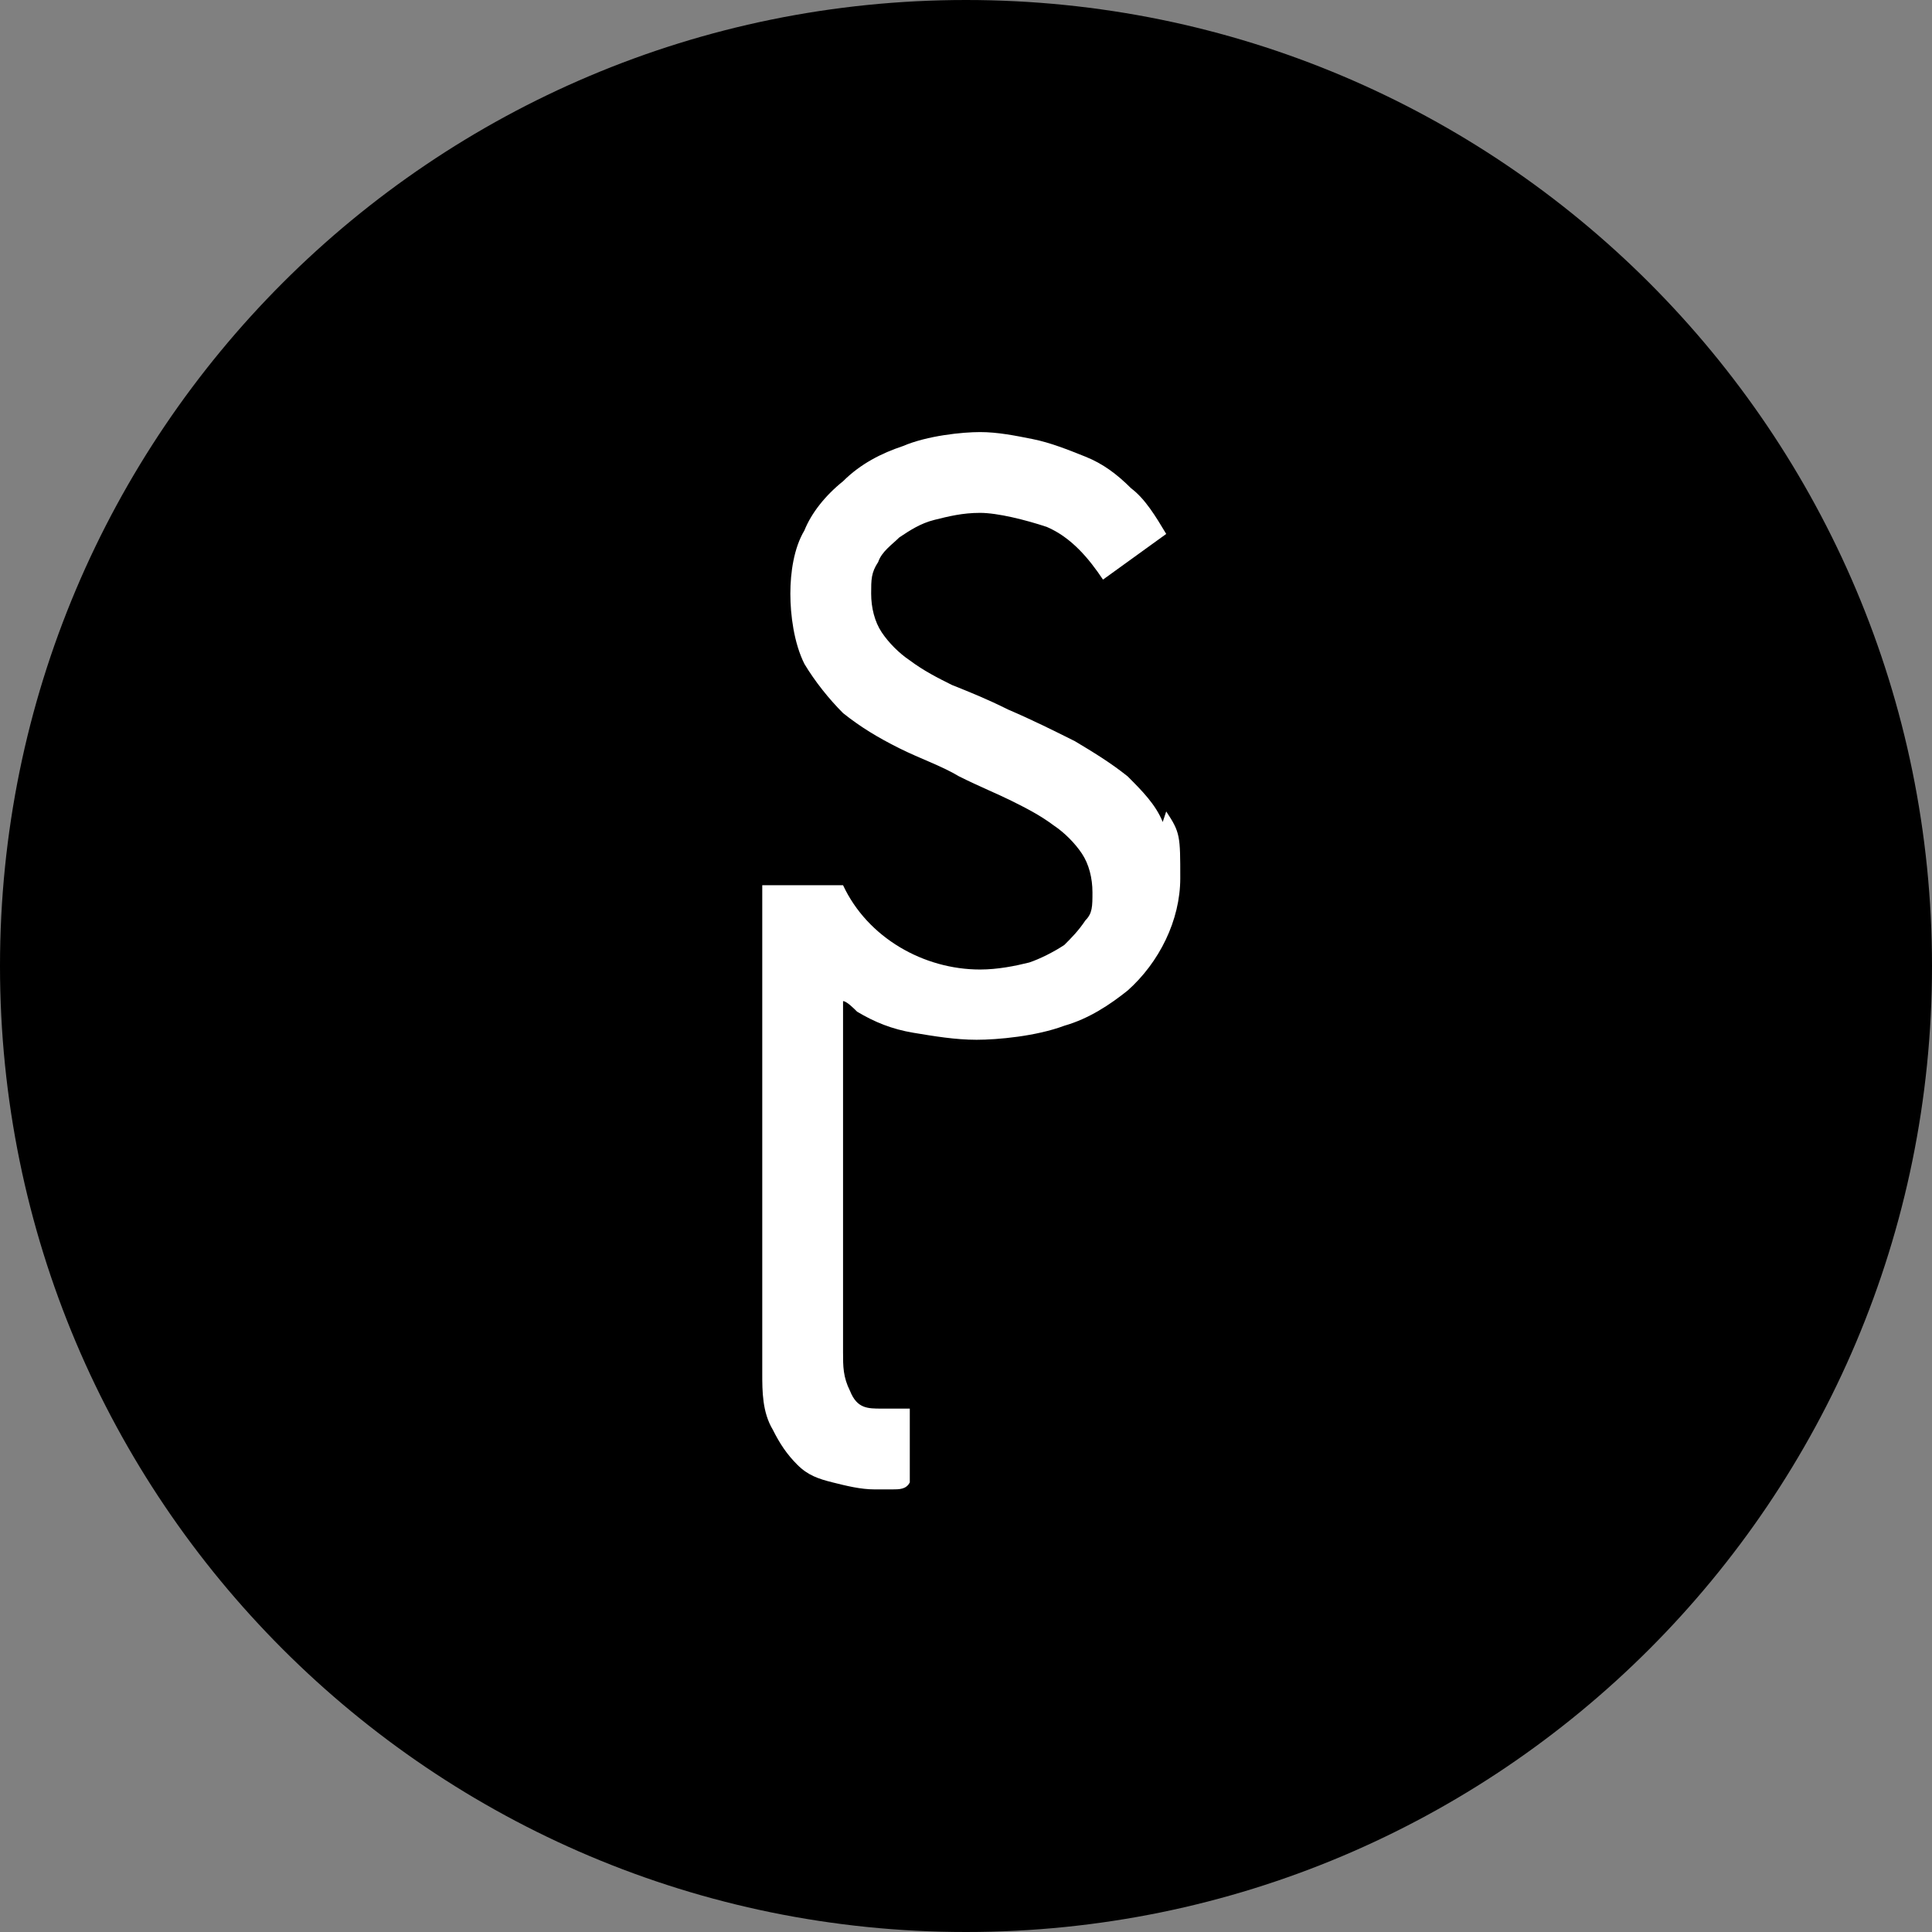
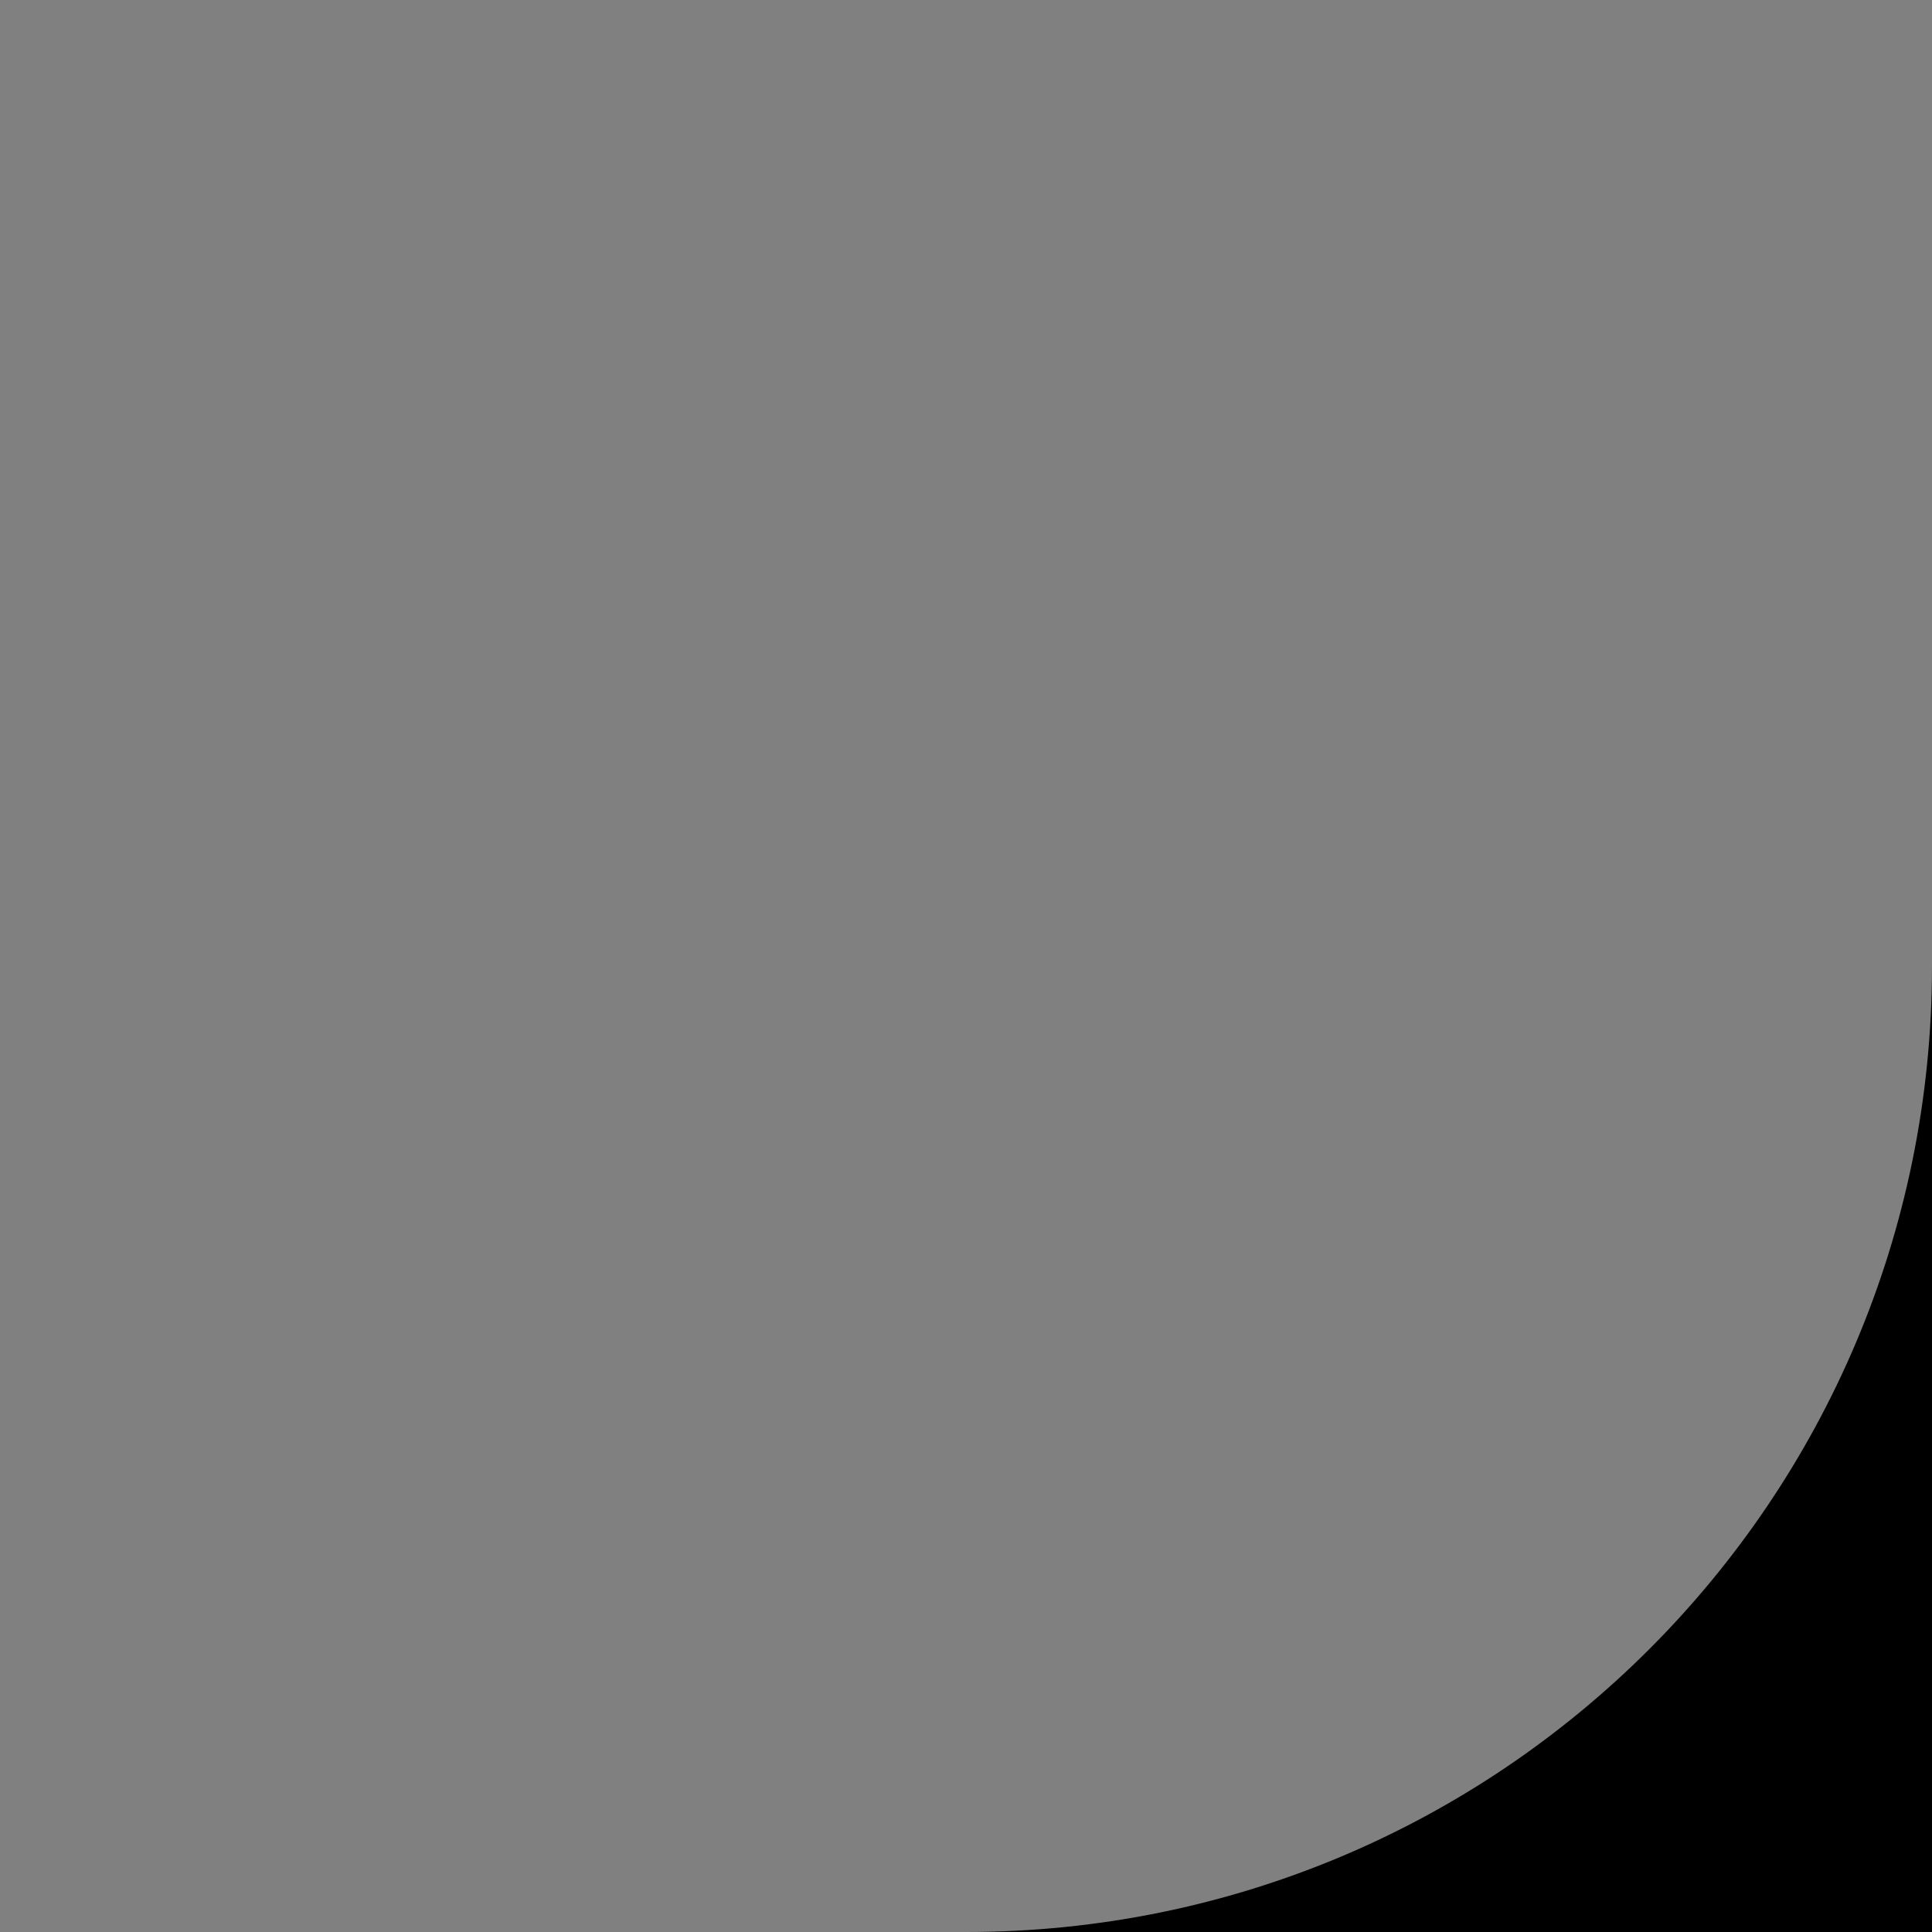
<svg xmlns="http://www.w3.org/2000/svg" id="logo" version="1.1" viewBox="0 0 55 55">
  <rect x="0" y="0" width="55" height="55" fill="#808080" stroke="none" />
  <defs>
    <style>
      .st0 {
        fill: #fff;
      }
    </style>
  </defs>
-   <path id="path320" d="M55,27.5c0,15.2-12.3,27.5-27.5,27.5S0,42.7,0,27.5,12.3,0,27.5,0s27.5,12.3,27.5,27.5" />
-   <path id="path321" class="st0" d="M33.1,23.4c-.2-.5-.6-.9-1-1.3-.5-.4-1-.7-1.5-1-.6-.3-1.2-.6-1.9-.9-.6-.3-1.1-.5-1.6-.7-.4-.2-.8-.4-1.2-.7-.3-.2-.6-.5-.8-.8-.2-.3-.3-.7-.3-1.1s0-.6.2-.9c.1-.3.4-.5.6-.7.3-.2.6-.4,1-.5s.8-.2,1.3-.2,1.3.2,1.9.4c.7.3,1.2.9,1.6,1.5l1.8-1.3c-.3-.5-.6-1-1-1.3-.4-.4-.8-.7-1.3-.9s-1-.4-1.5-.5-1-.2-1.5-.2-1.5.1-2.2.4c-.6.2-1.2.5-1.7,1-.5.4-.9.9-1.1,1.4-.3.5-.4,1.2-.4,1.8s.1,1.4.4,2c.3.5.7,1,1.1,1.4.5.4,1,.7,1.6,1s1.2.5,1.7.8c.6.3,1.1.5,1.5.7s.8.4,1.2.7c.3.2.6.5.8.8.2.3.3.7.3,1.1s0,.6-.2.8c-.2.3-.4.5-.6.7-.3.2-.7.4-1,.5-.4.1-.9.2-1.4.2-1.6,0-3.2-.9-3.9-2.4h-2.3v13.9c0,.5,0,1.1.3,1.6.2.4.4.7.7,1,.3.3.6.4,1,.5s.8.2,1.2.2h.5c.2,0,.4,0,.5-.2v-2.1c-.1,0-.3,0-.4,0h-.4c-.4,0-.7,0-.9-.5-.2-.4-.2-.7-.2-1.1v-10c.1,0,.3.2.4.3.5.3,1,.5,1.6.6s1.2.2,1.8.2,1.7-.1,2.5-.4c.7-.2,1.3-.6,1.8-1,.9-.8,1.5-2,1.5-3.2s0-1.3-.4-1.9" />
+   <path id="path320" d="M55,27.5c0,15.2-12.3,27.5-27.5,27.5s27.5,12.3,27.5,27.5" />
</svg>